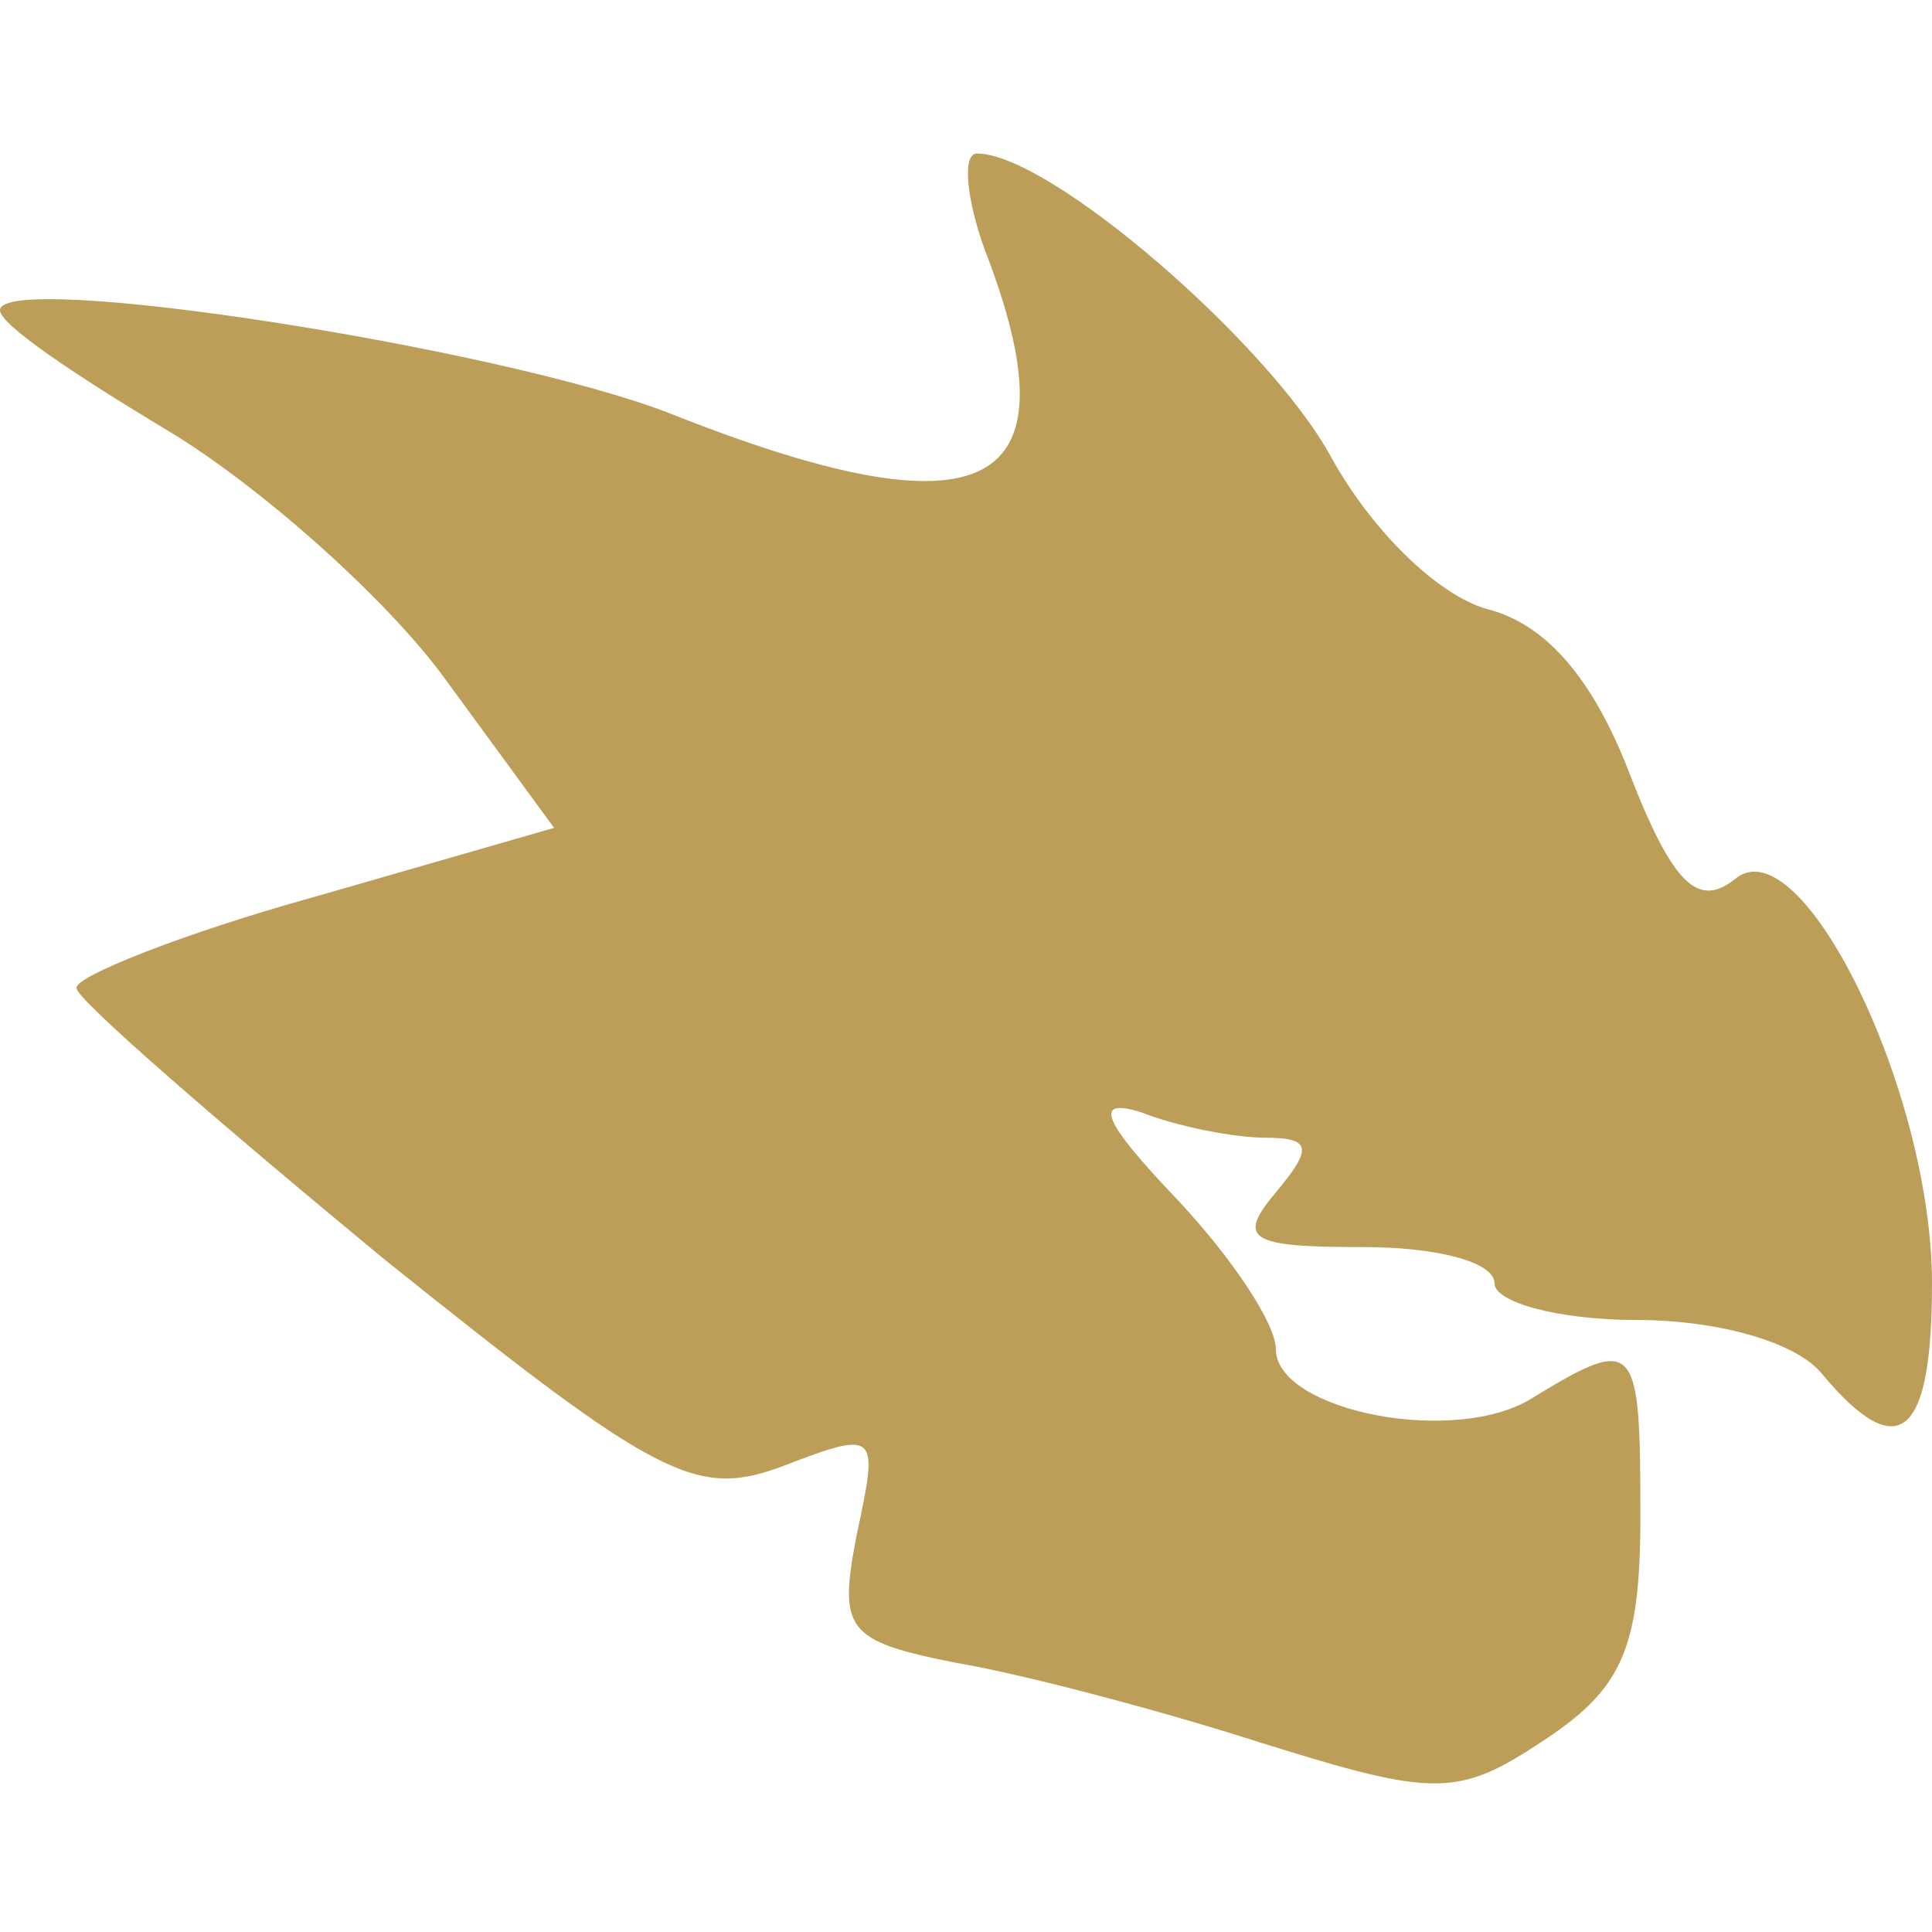
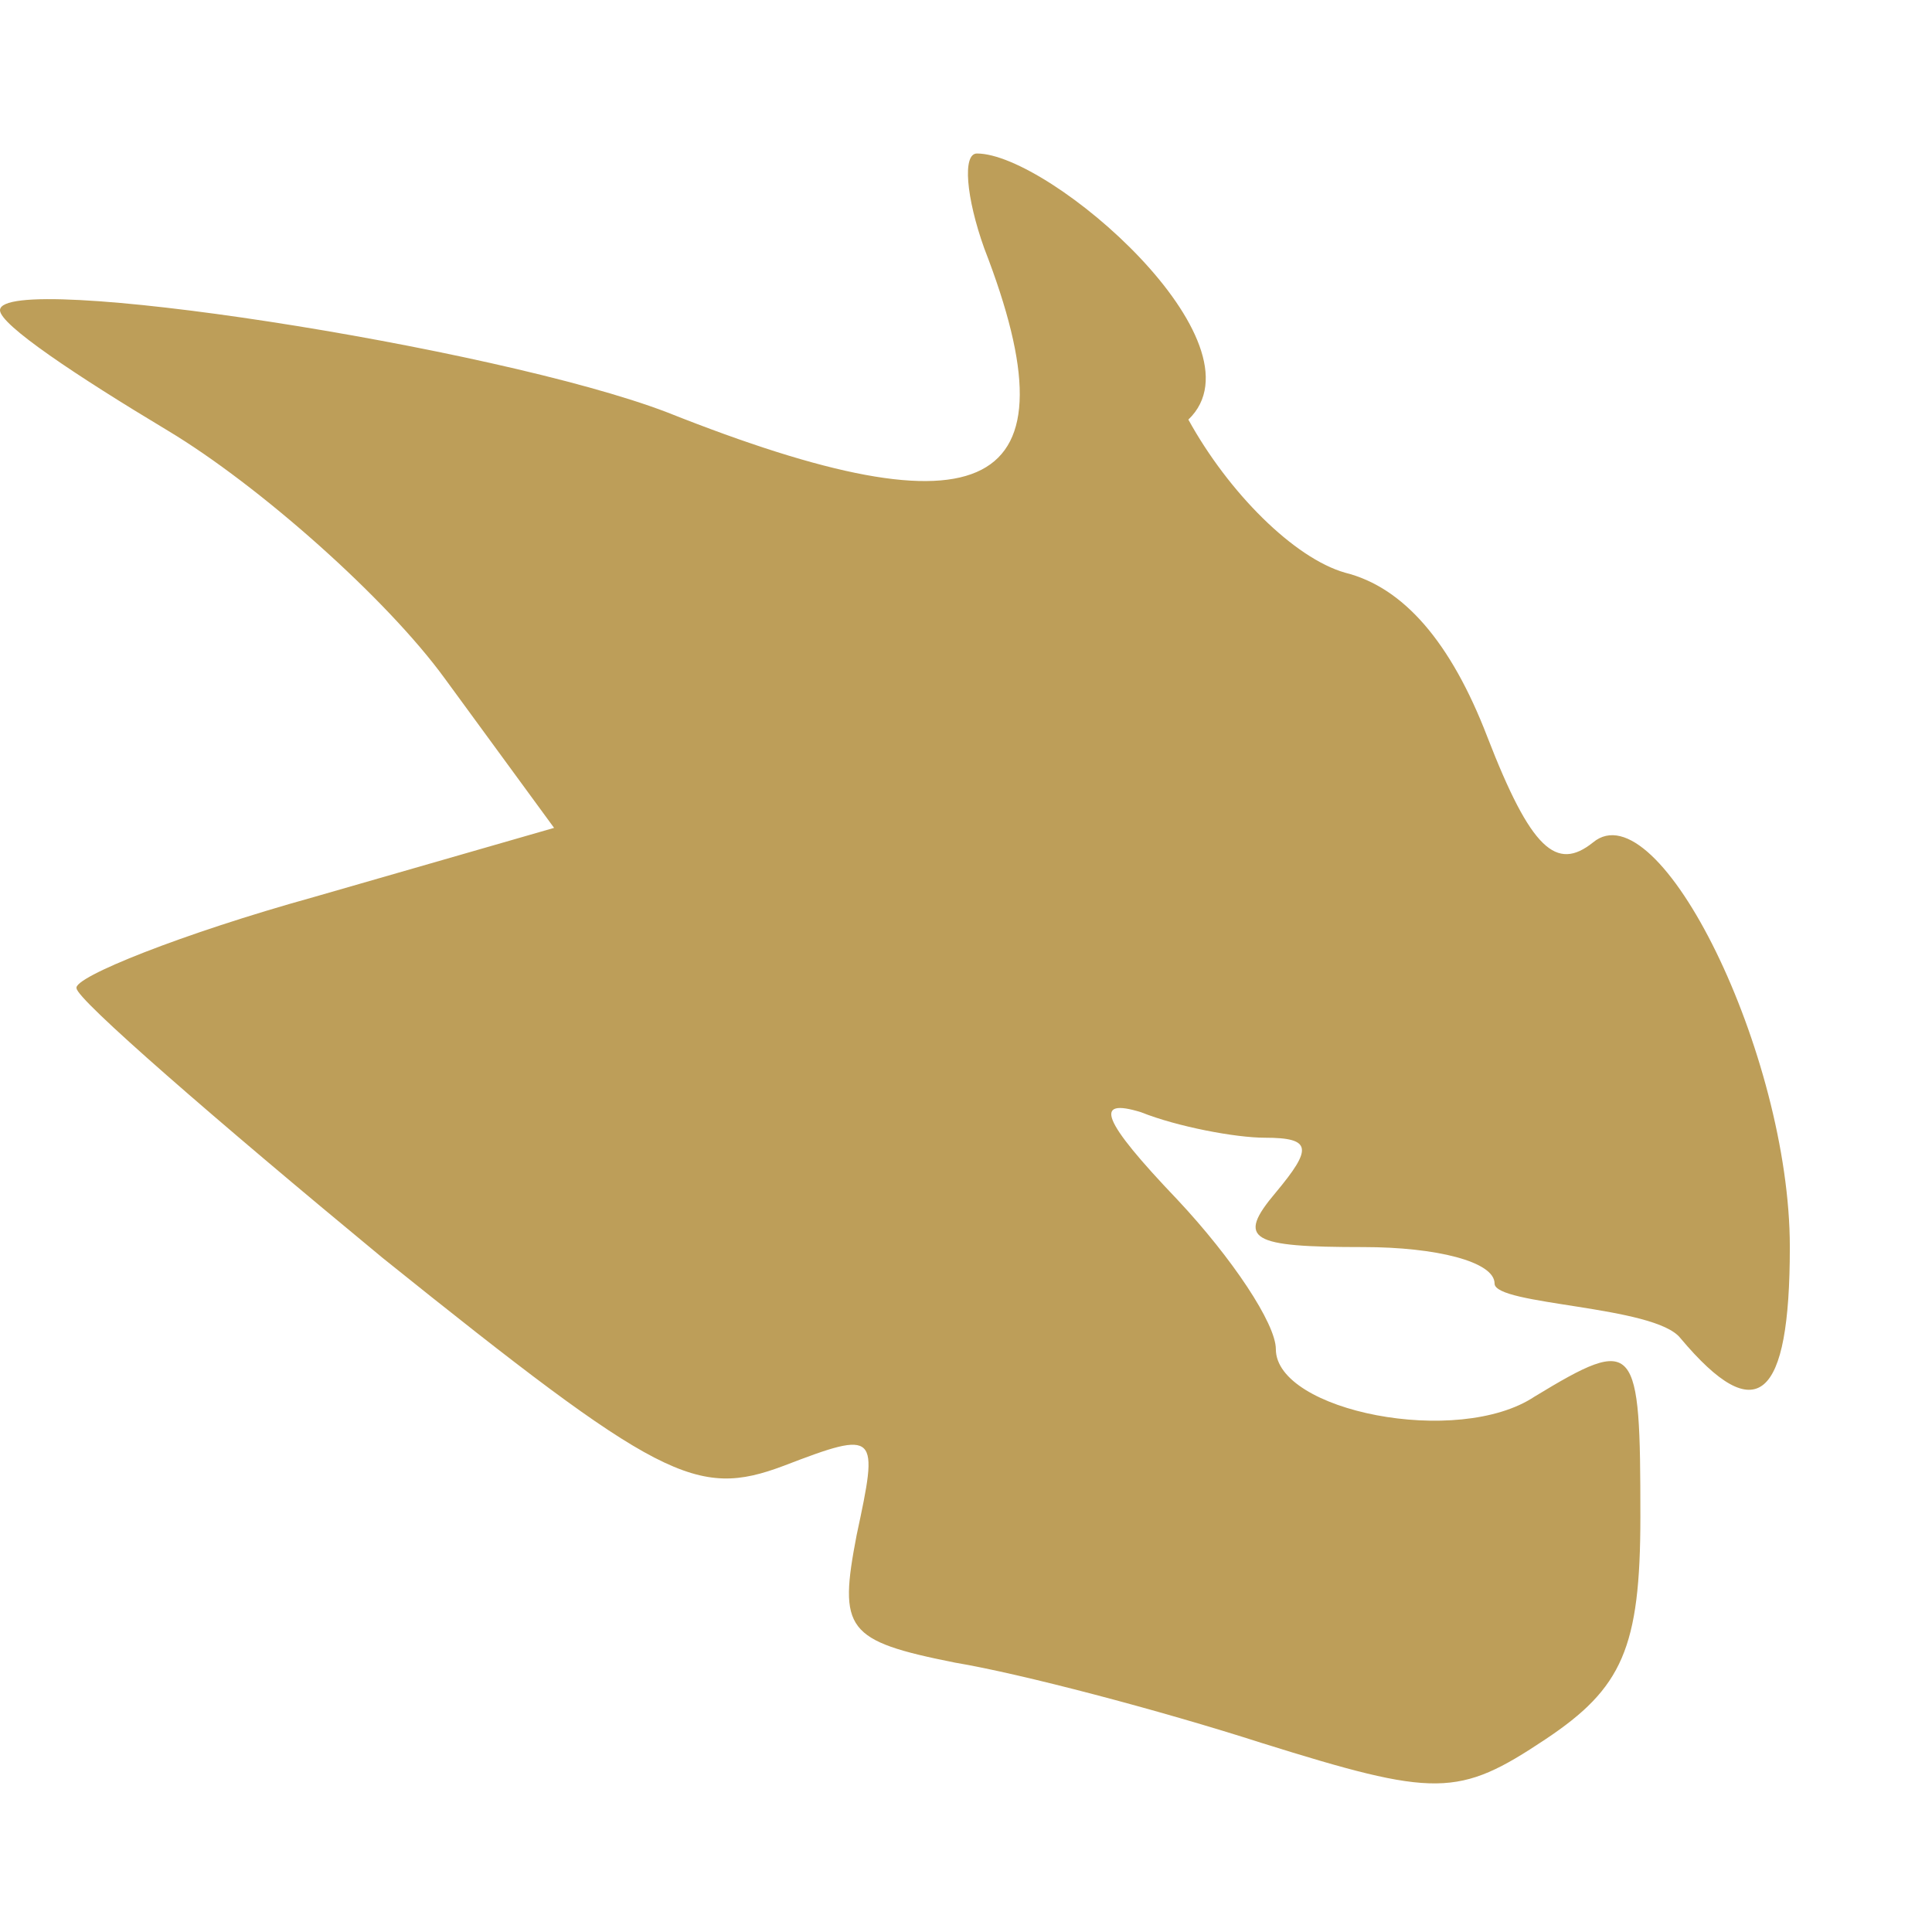
<svg xmlns="http://www.w3.org/2000/svg" version="1.0" width="53" height="53">
-   <rect id="backgroundrect" width="100%" height="100%" x="0" y="0" fill="none" stroke="none" class="" style="" />
  <g class="currentLayer" style="">
    <title>Layer 1</title>
-     <path d="M27,6.811 c2.6,6.7 0.1,8 -8.7,4.5 C13.6,9.511 0,7.411 0,8.511 c0,0.4 2.1,1.8 4.6,3.3 c2.5,1.5 6,4.6 7.6,6.8 l3,4.1 l-6.6,1.9 c-3.6,1 -6.6,2.2 -6.5,2.5 c0,0.3 3.8,3.6 8.4,7.4 c7.6,6.1 8.6,6.6 11,5.7 c2.6,-1 2.6,-0.9 2,1.9 c-0.5,2.6 -0.3,2.9 2.7,3.5 c1.8,0.3 5.6,1.3 8.4,2.2 c4.8,1.5 5.4,1.5 7.8,-0.1 c2.1,-1.4 2.6,-2.5 2.6,-6.1 c0,-4.8 -0.1,-5 -2.9,-3.3 c-2.1,1.4 -7.1,0.4 -7.1,-1.3 c0,-0.7 -1.2,-2.5 -2.7,-4.1 c-2.1,-2.2 -2.3,-2.8 -1,-2.4 c1,0.4 2.6,0.7 3.4,0.7 c1.3,0 1.3,0.3 0.3,1.5 c-1.1,1.3 -0.7,1.5 2.4,1.5 c2,0 3.6,0.4 3.6,1 c0,0.5 1.7,1 3.9,1 s4.4,0.6 5.1,1.5 c2.1,2.5 3,1.7 3,-2.5 c0,-5.3 -3.6,-12.6 -5.4,-11.1 c-1,0.8 -1.7,0.2 -2.9,-2.9 c-1,-2.6 -2.3,-4.1 -3.9,-4.5 c-1.4,-0.4 -3.2,-2.2 -4.3,-4.2 C34.8,9.411 28.8,4.211 26.8,4.211 c-0.4,0 -0.3,1.2 0.2,2.6 z" fill="#BD9E59" id="svg_1" class="" />
+     <path d="M27,6.811 c2.6,6.7 0.1,8 -8.7,4.5 C13.6,9.511 0,7.411 0,8.511 c0,0.4 2.1,1.8 4.6,3.3 c2.5,1.5 6,4.6 7.6,6.8 l3,4.1 l-6.6,1.9 c-3.6,1 -6.6,2.2 -6.5,2.5 c0,0.3 3.8,3.6 8.4,7.4 c7.6,6.1 8.6,6.6 11,5.7 c2.6,-1 2.6,-0.9 2,1.9 c-0.5,2.6 -0.3,2.9 2.7,3.5 c1.8,0.3 5.6,1.3 8.4,2.2 c4.8,1.5 5.4,1.5 7.8,-0.1 c2.1,-1.4 2.6,-2.5 2.6,-6.1 c0,-4.8 -0.1,-5 -2.9,-3.3 c-2.1,1.4 -7.1,0.4 -7.1,-1.3 c0,-0.7 -1.2,-2.5 -2.7,-4.1 c-2.1,-2.2 -2.3,-2.8 -1,-2.4 c1,0.4 2.6,0.7 3.4,0.7 c1.3,0 1.3,0.3 0.3,1.5 c-1.1,1.3 -0.7,1.5 2.4,1.5 c2,0 3.6,0.4 3.6,1 s4.4,0.6 5.1,1.5 c2.1,2.5 3,1.7 3,-2.5 c0,-5.3 -3.6,-12.6 -5.4,-11.1 c-1,0.8 -1.7,0.2 -2.9,-2.9 c-1,-2.6 -2.3,-4.1 -3.9,-4.5 c-1.4,-0.4 -3.2,-2.2 -4.3,-4.2 C34.8,9.411 28.8,4.211 26.8,4.211 c-0.4,0 -0.3,1.2 0.2,2.6 z" fill="#BD9E59" id="svg_1" class="" />
  </g>
</svg>